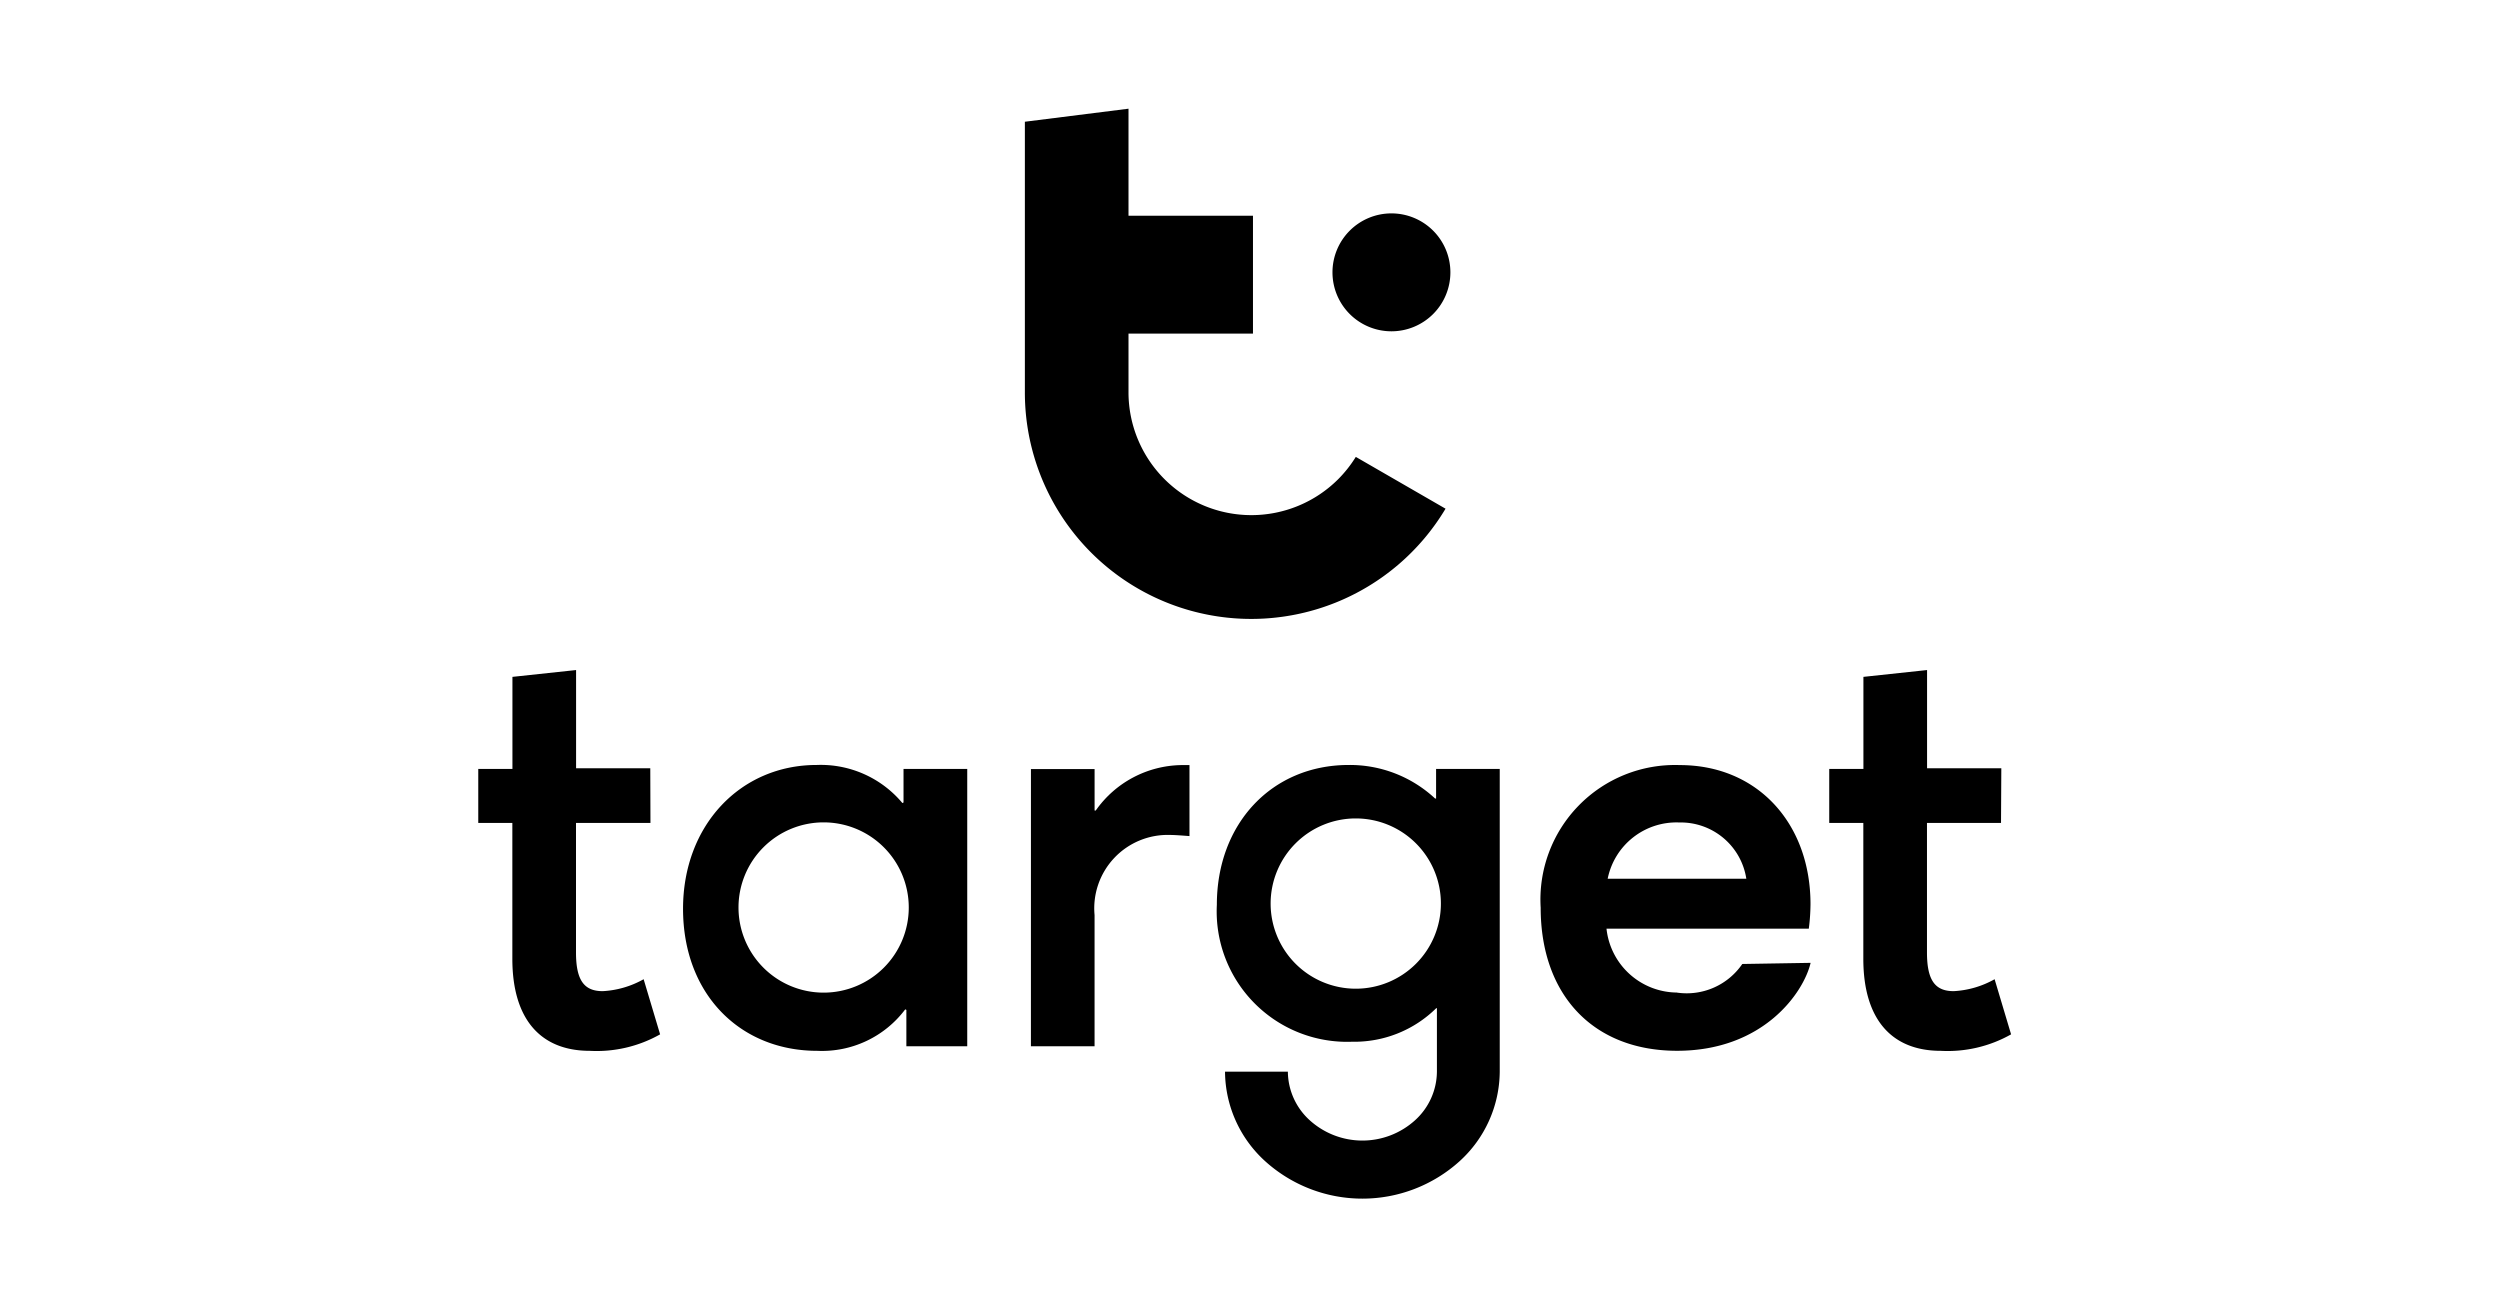
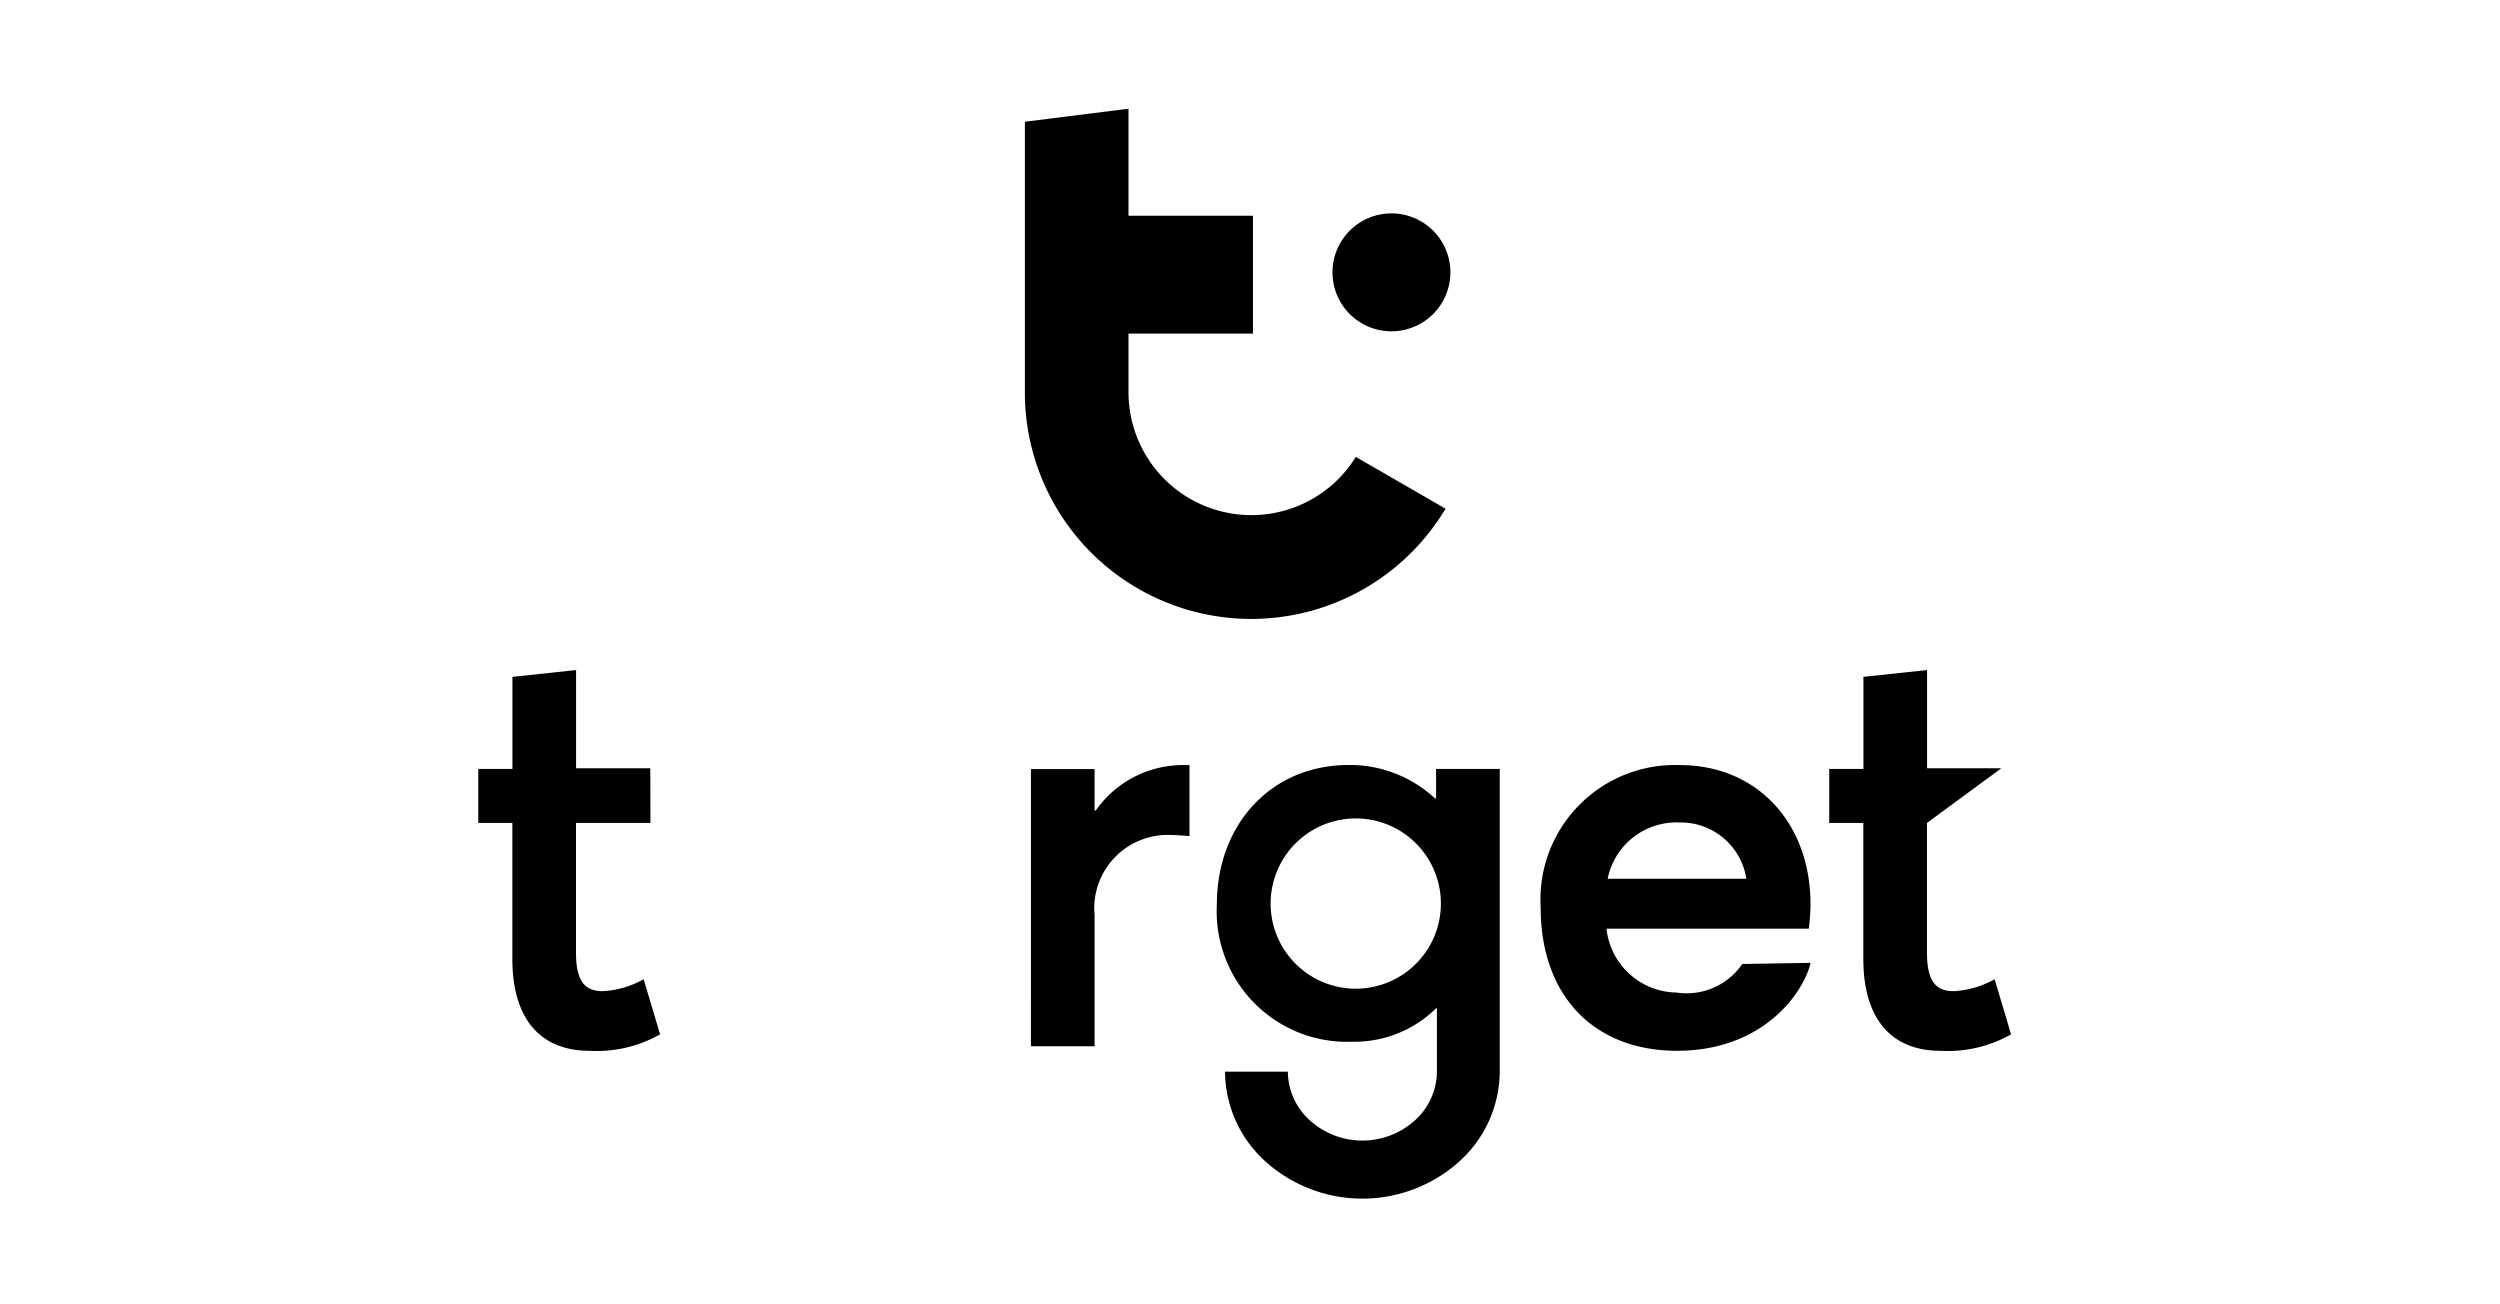
<svg xmlns="http://www.w3.org/2000/svg" width="115" height="60" viewBox="0 0 115 60">
  <defs>
    <clipPath id="clip-path">
      <rect id="Rectangle_3188" data-name="Rectangle 3188" width="70.514" height="50.138" fill="none" />
    </clipPath>
  </defs>
  <g id="Target-Logo" transform="translate(-583 -2864)">
    <g id="Group_7576" data-name="Group 7576" transform="translate(192 128)">
      <rect id="Rectangle_3173" data-name="Rectangle 3173" width="115" height="60" transform="translate(391 2736)" fill="none" />
    </g>
    <g id="Group_7575" data-name="Group 7575" transform="translate(605 2869)">
      <g id="Group_7574" data-name="Group 7574" clip-path="url(#clip-path)">
        <path id="Path_22281" data-name="Path 22281" d="M7.913,169.517H4.5V165l-2.928.314v4.235H0v2.484H1.568v6.248c0,2.849,1.359,4.235,3.555,4.235a5.932,5.932,0,0,0,3.242-.758l-.758-2.536a4.281,4.281,0,0,1-1.882.549c-.837,0-1.229-.471-1.229-1.778v-5.96H7.921Z" transform="translate(0 -139.178)" />
-         <path id="Path_22282" data-name="Path 22282" d="M70.33,193.079v1.542l-.052.026a4.894,4.894,0,0,0-3.947-1.751c-3.5,0-6.143,2.771-6.143,6.614,0,3.947,2.64,6.535,6.169,6.535a4.79,4.79,0,0,0,4.052-1.908l.052.026v1.673h2.8V193.079Zm-3.675,10.289a3.916,3.916,0,1,1,3.916-3.916,3.916,3.916,0,0,1-3.916,3.916" transform="translate(-50.768 -162.707)" />
        <path id="Path_22283" data-name="Path 22283" d="M162.437,205.835h2.928V199.8a3.377,3.377,0,0,1,3.477-3.686c.209,0,.549.026.889.052V192.9h-.366a4.9,4.9,0,0,0-3.947,2.092h-.052v-1.909h-2.928Z" transform="translate(-137.015 -162.706)" />
        <path id="Path_22284" data-name="Path 22284" d="M230.075,193.079h-2.928v1.359H227.1a5.749,5.749,0,0,0-3.973-1.542c-3.529,0-6.065,2.692-6.065,6.431a6,6,0,0,0,6.222,6.3,5.361,5.361,0,0,0,3.869-1.543h.032v2.921a3.043,3.043,0,0,1-1.008,2.236,3.608,3.608,0,0,1-4.84,0,3.043,3.043,0,0,1-1.008-2.236h-2.891a5.61,5.61,0,0,0,1.855,4.125,6.668,6.668,0,0,0,8.927,0,5.611,5.611,0,0,0,1.855-4.125v-2.475l0,0Zm-6.623,10.108a3.916,3.916,0,1,1,3.916-3.916,3.916,3.916,0,0,1-3.916,3.916" transform="translate(-183.087 -162.707)" />
        <path id="Path_22285" data-name="Path 22285" d="M318.513,203.364a3.286,3.286,0,0,1-3.242-2.939h9.306a9.328,9.328,0,0,0,.078-1.124c0-3.712-2.431-6.4-6.012-6.4a6.19,6.19,0,0,0-6.4,6.561c0,4,2.405,6.581,6.274,6.581,3.981,0,5.827-2.686,6.143-4.045l-3.142.052a3.1,3.1,0,0,1-3,1.318m.1-7.827a3.052,3.052,0,0,1,3.085,2.588h-6.378a3.227,3.227,0,0,1,3.294-2.588" transform="translate(-263.372 -162.707)" />
-         <path id="Path_22286" data-name="Path 22286" d="M405.016,169.517H401.6V165l-2.928.314v4.235H397.1v2.484h1.568v6.248c0,2.849,1.359,4.235,3.555,4.235a5.932,5.932,0,0,0,3.242-.758l-.758-2.536a4.28,4.28,0,0,1-1.882.549c-.837,0-1.229-.471-1.229-1.778v-5.96h3.406Z" transform="translate(-334.955 -139.178)" />
+         <path id="Path_22286" data-name="Path 22286" d="M405.016,169.517H401.6V165l-2.928.314v4.235H397.1v2.484h1.568v6.248c0,2.849,1.359,4.235,3.555,4.235a5.932,5.932,0,0,0,3.242-.758l-.758-2.536a4.28,4.28,0,0,1-1.882.549c-.837,0-1.229-.471-1.229-1.778v-5.96Z" transform="translate(-334.955 -139.178)" />
        <path id="Path_22287" data-name="Path 22287" d="M253.786,36.2a2.712,2.712,0,1,0-2.712-2.712,2.712,2.712,0,0,0,2.712,2.712" transform="translate(-211.78 -25.96)" />
        <path id="Path_22288" data-name="Path 22288" d="M175.07,17.047a5.652,5.652,0,0,1-9.642-3.99v-2.71h5.726V4.923h-5.726V0l-4.767.6V13.057A10.413,10.413,0,0,0,180.012,18.4l-4.128-2.383a5.7,5.7,0,0,1-.813,1.029" transform="translate(-135.517)" />
      </g>
    </g>
  </g>
</svg>